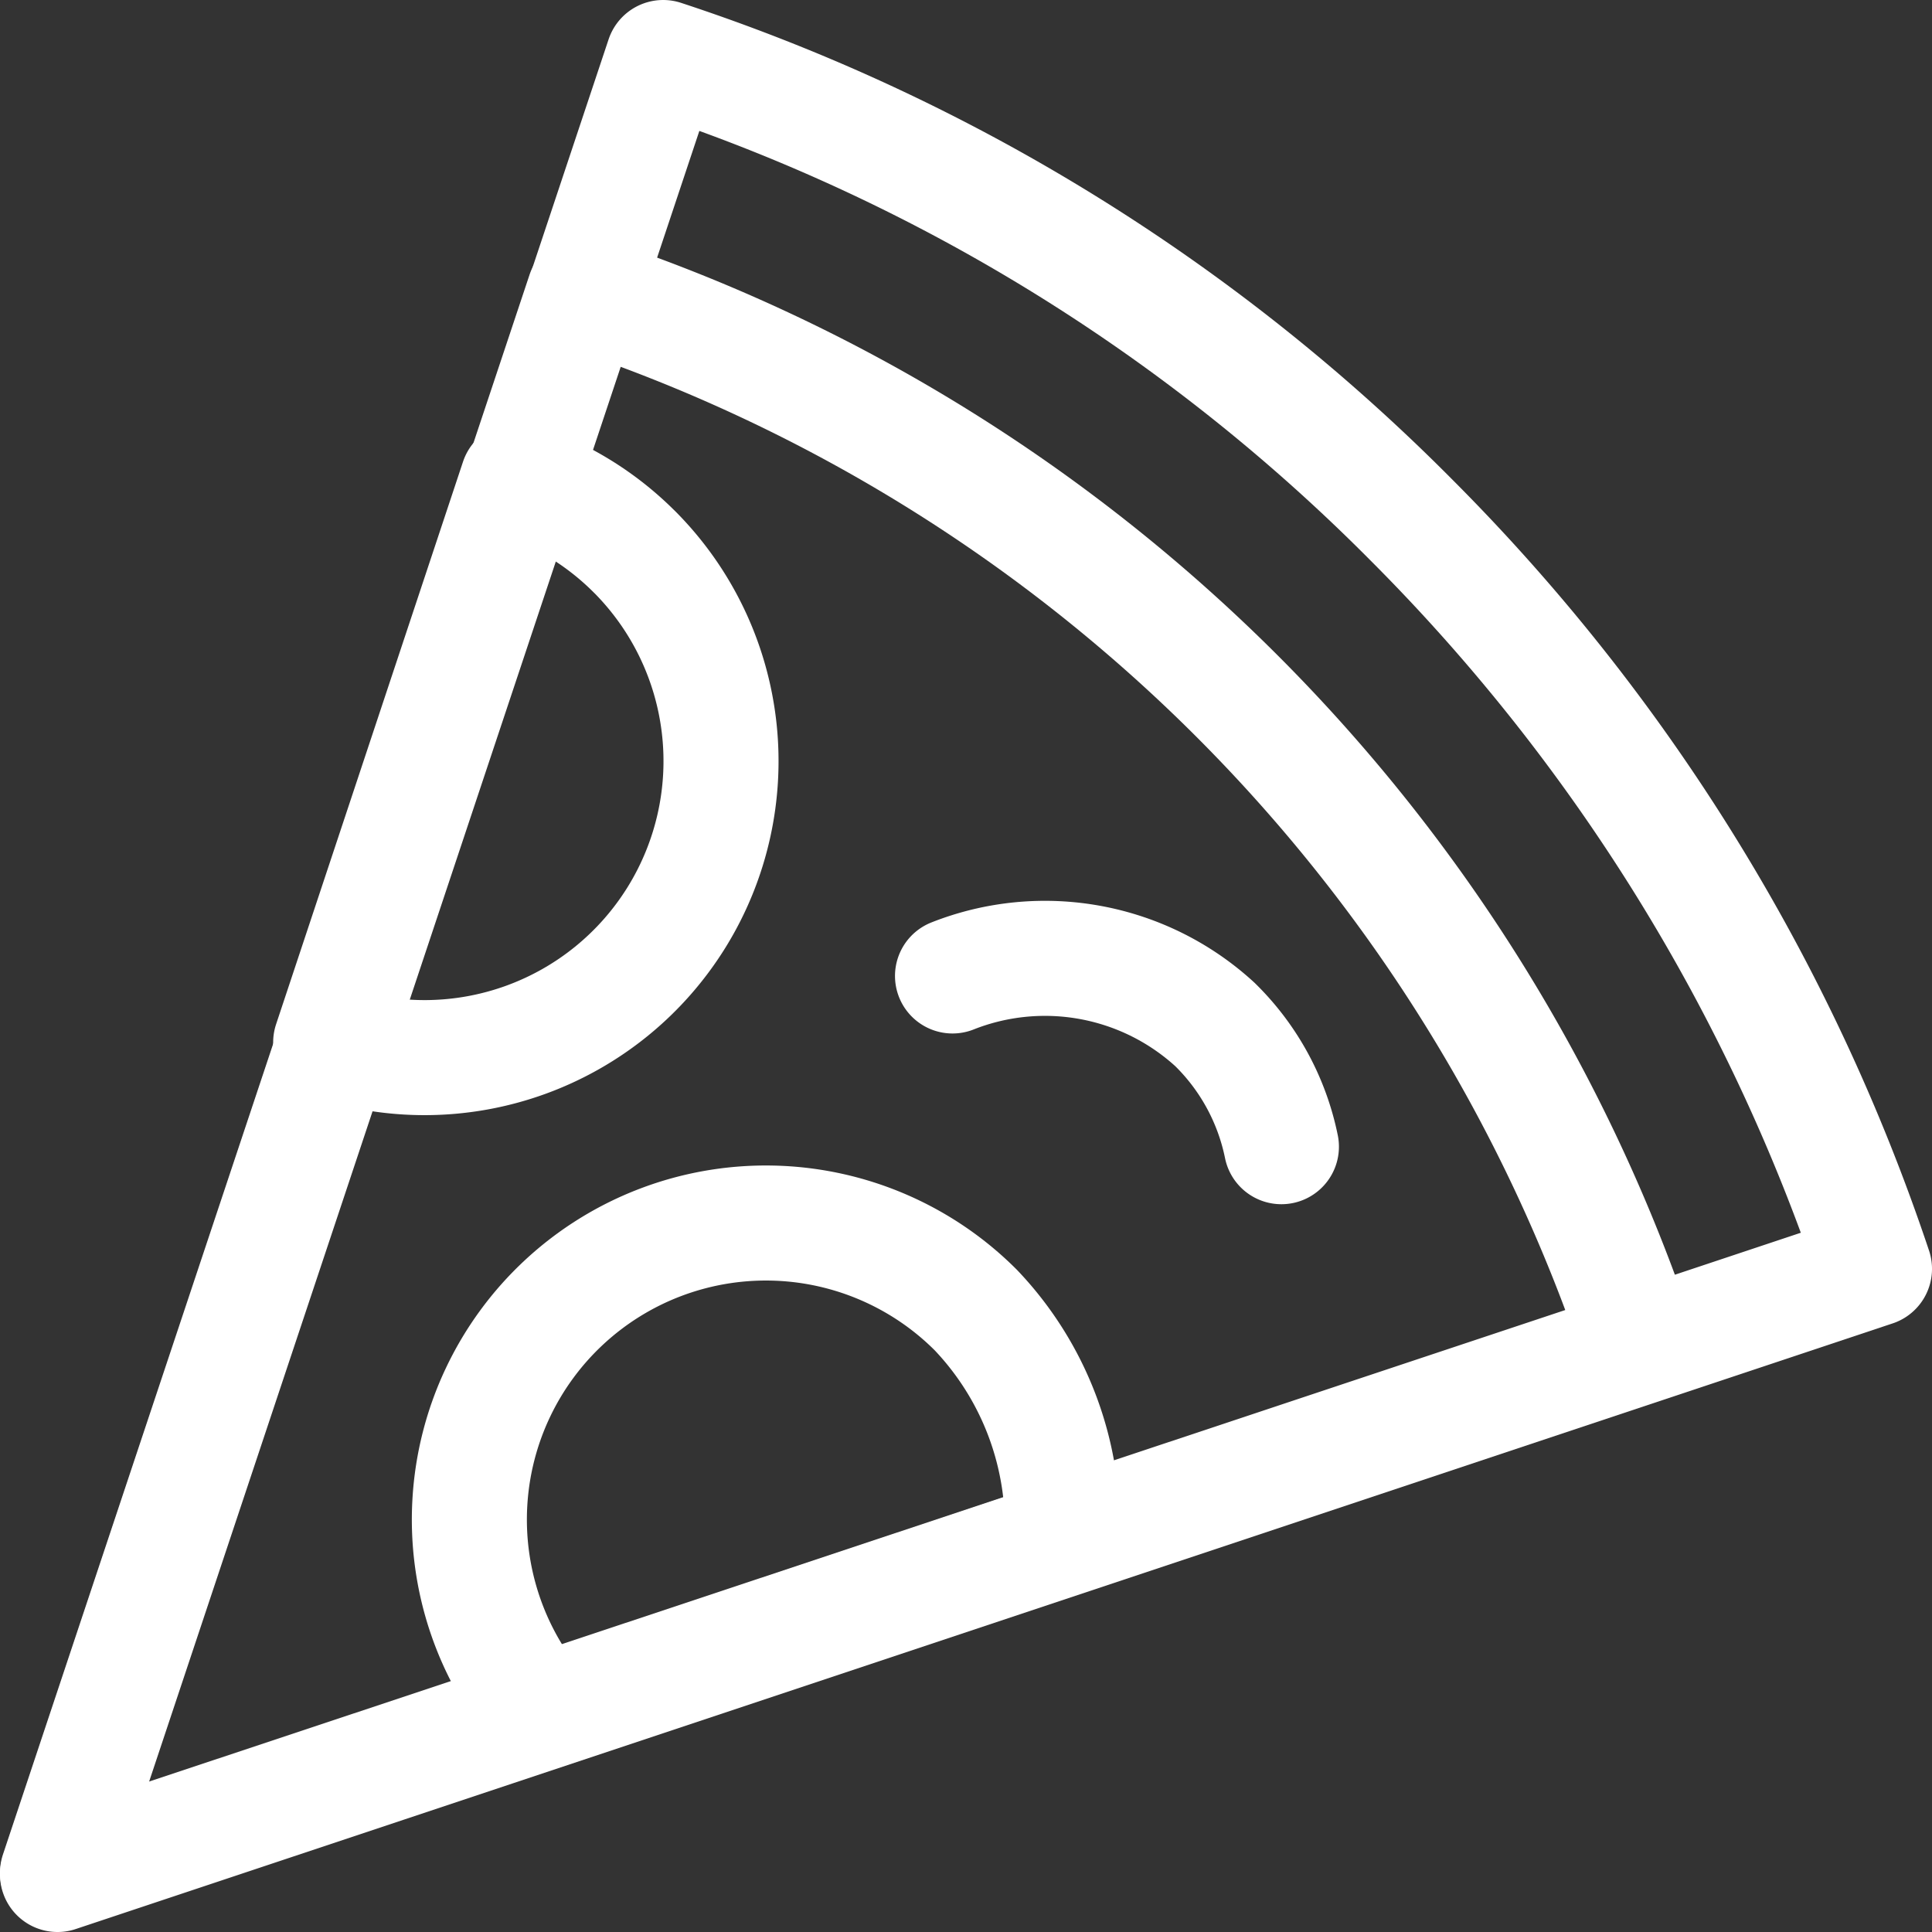
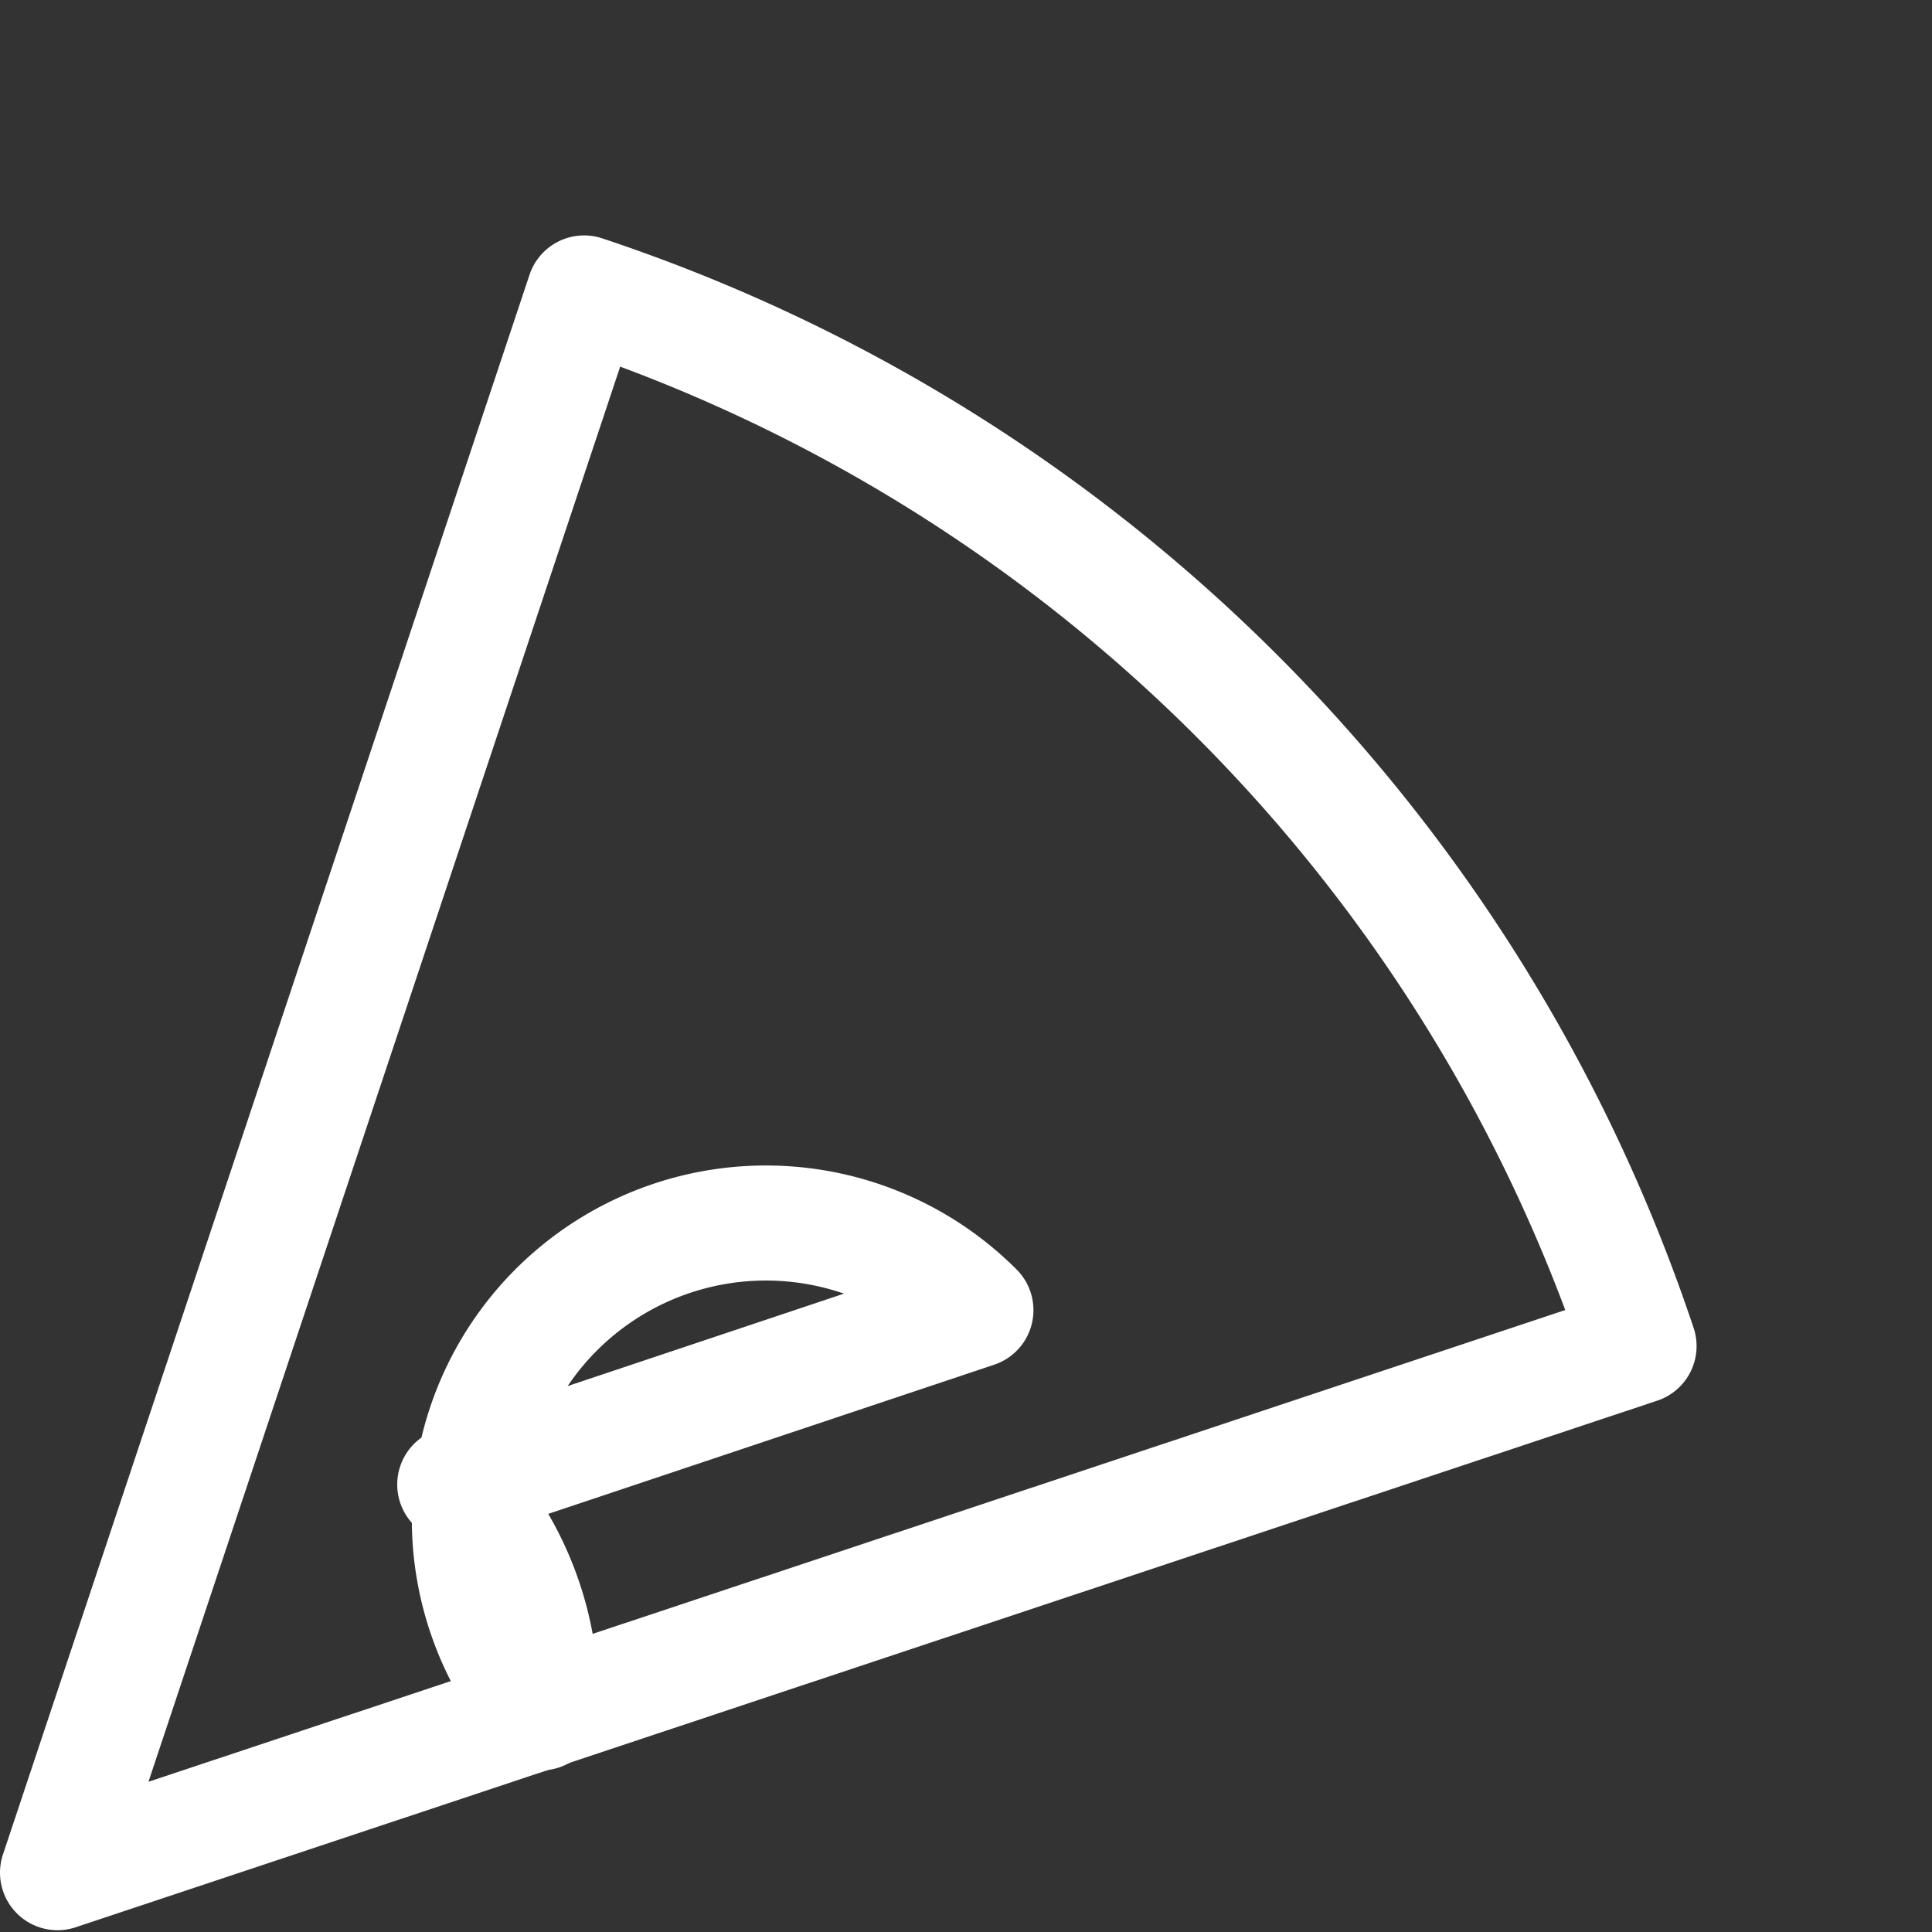
<svg xmlns="http://www.w3.org/2000/svg" width="50.379" height="50.379">
  <rect width="100%" height="100%" fill="#333333" stroke="none" />
  <g fill="none" stroke="#fff" stroke-miterlimit="10" stroke-width="3">
    <path data-name="Tracé 76" d="m1.5 48.832 41.24-13.731A43.446 43.446 0 0 0 15.231 7.639Z" stroke-linejoin="round" />
-     <path data-name="Tracé 77" d="M36.788 13.544A49.078 49.078 0 0 0 17.293 1.5L1.5 48.879l47.379-15.793a50.093 50.093 0 0 0-12.091-19.542Z" stroke-linejoin="round" />
-     <path data-name="Tracé 78" d="M16.543 14.388a7.694 7.694 0 0 0-3.046-1.875L8.623 27.181a7.731 7.731 0 0 0 7.92-12.794Z" stroke-linejoin="round" />
-     <path data-name="Tracé 79" d="M25.448 34.164a7.733 7.733 0 0 0-11.341 10.5l13.59-4.546a8.182 8.182 0 0 0-2.249-5.954Z" stroke-linejoin="round" />
-     <path data-name="Tracé 80" d="M24.838 25.449a6.558 6.558 0 0 1 6.842 1.265 6.182 6.182 0 0 1 1.734 3.187" stroke-linecap="round" />
+     <path data-name="Tracé 79" d="M25.448 34.164a7.733 7.733 0 0 0-11.341 10.5a8.182 8.182 0 0 0-2.249-5.954Z" stroke-linejoin="round" />
  </g>
</svg>